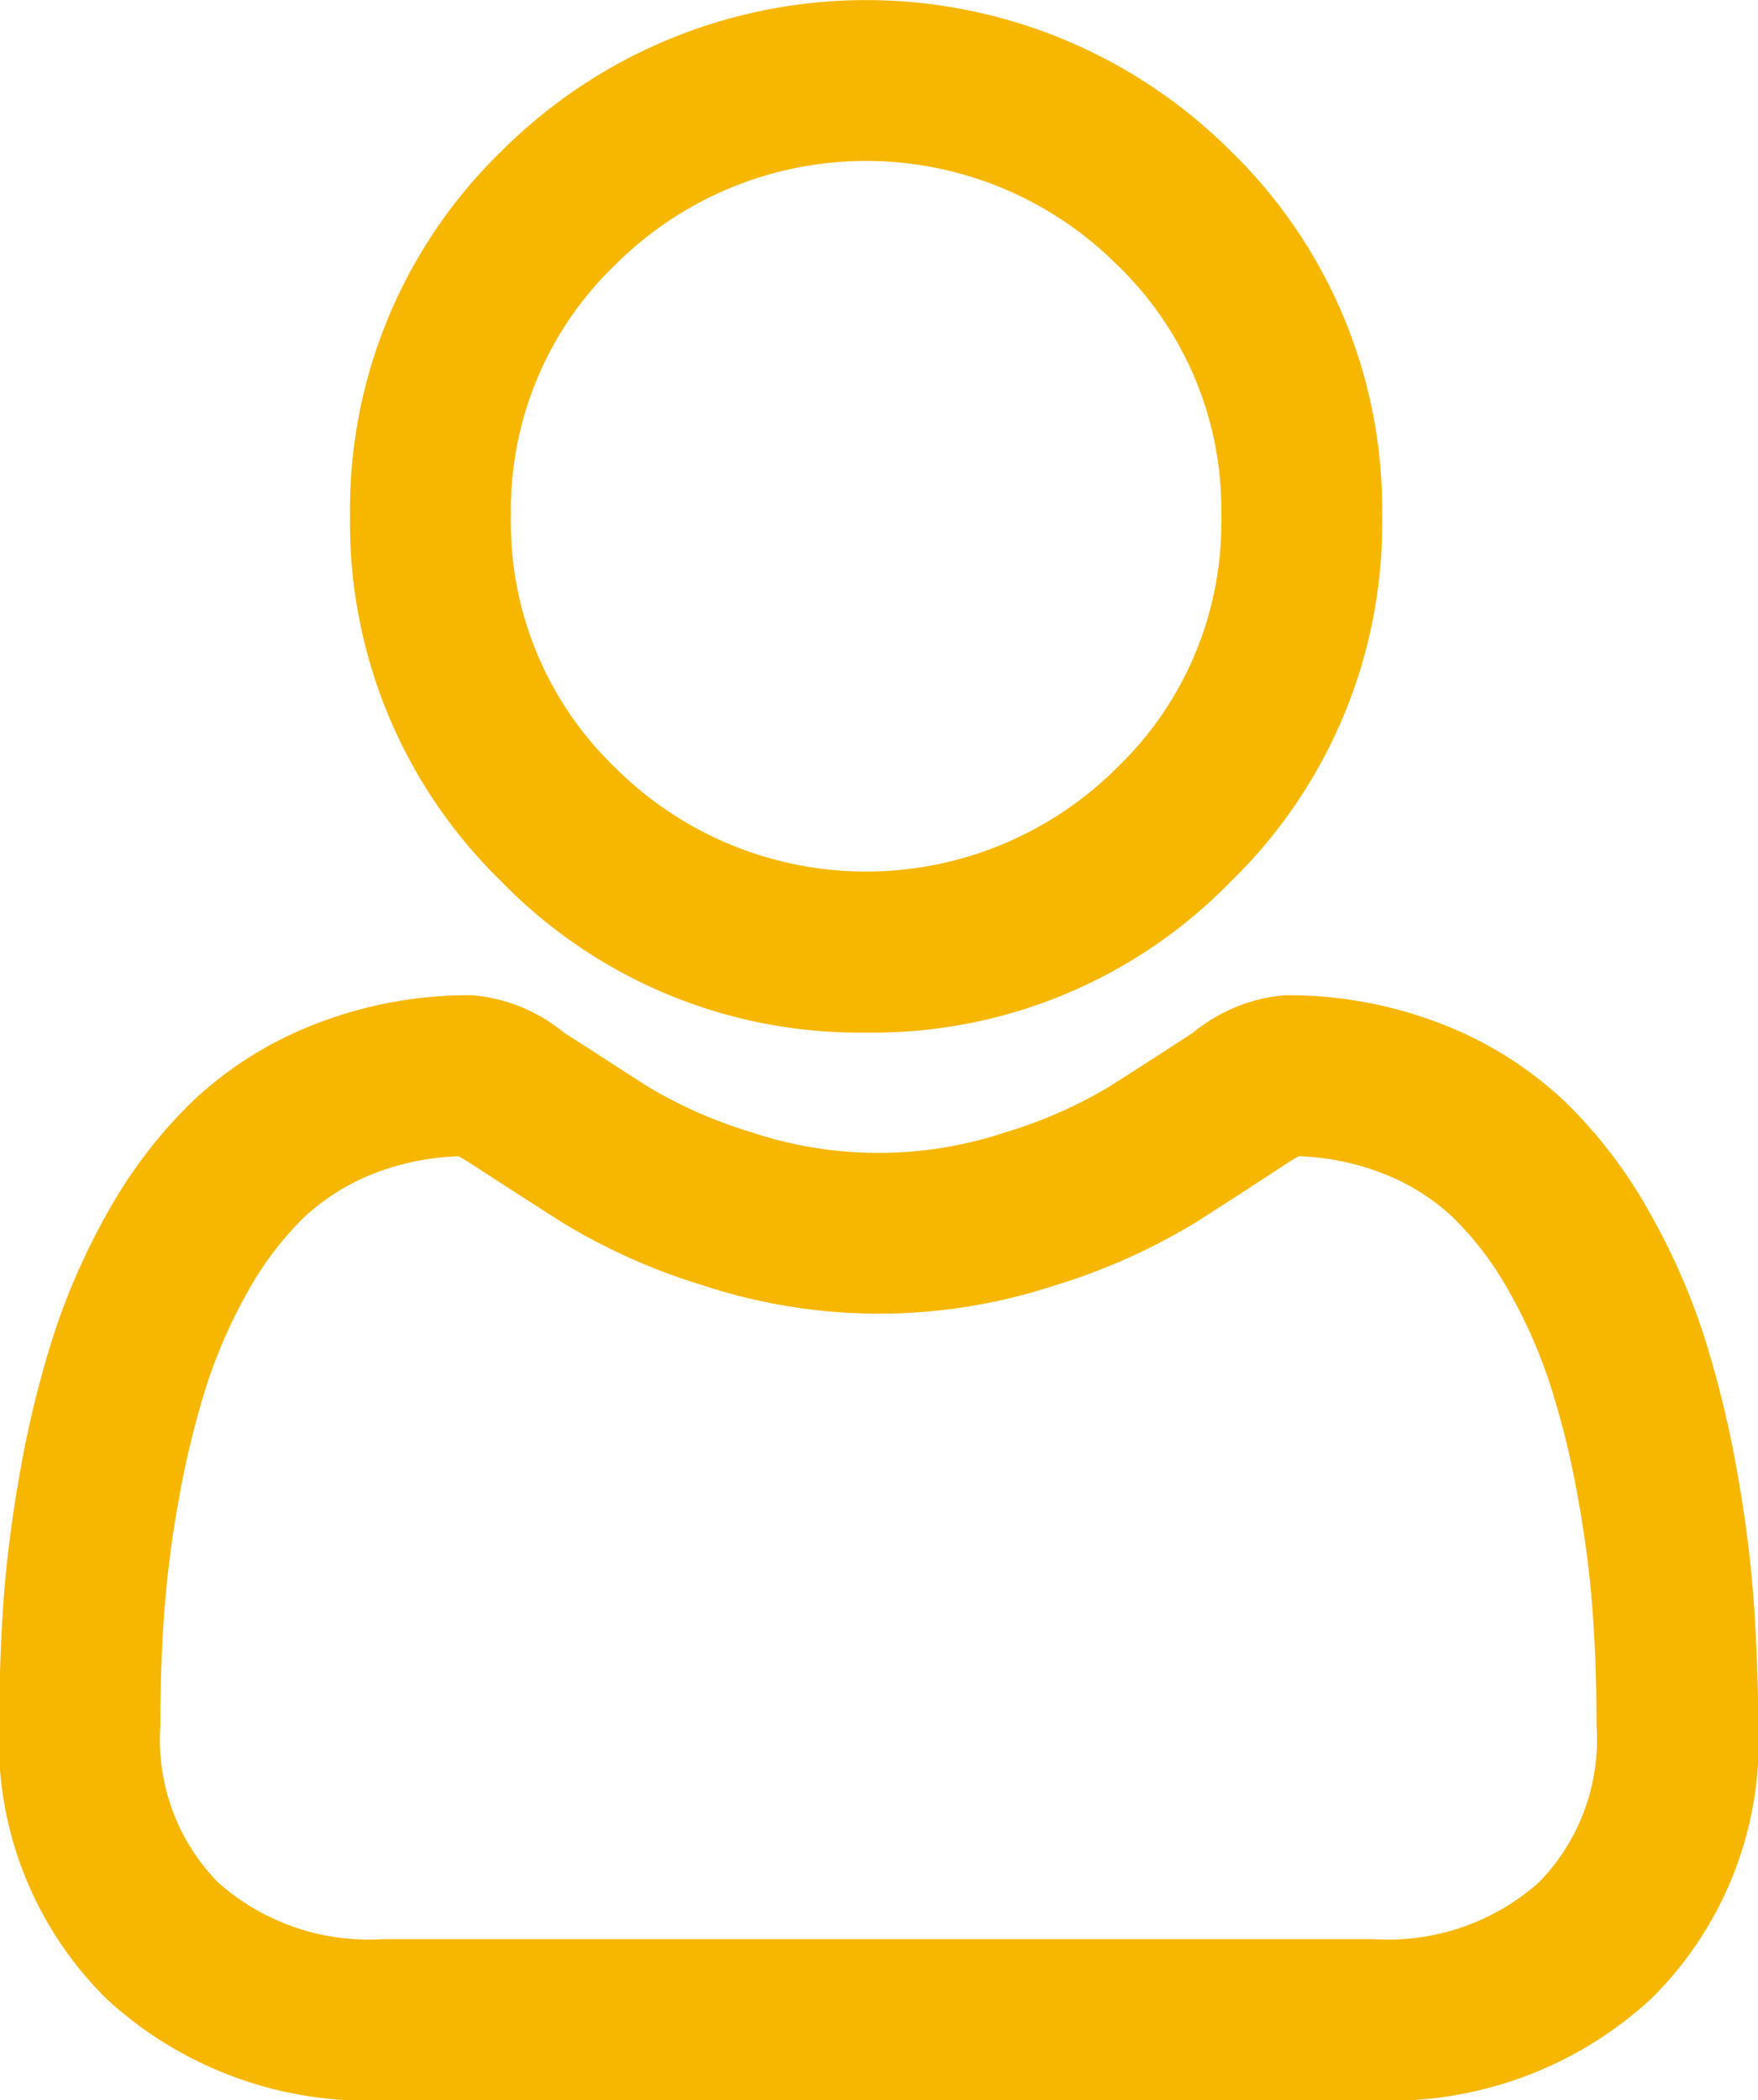
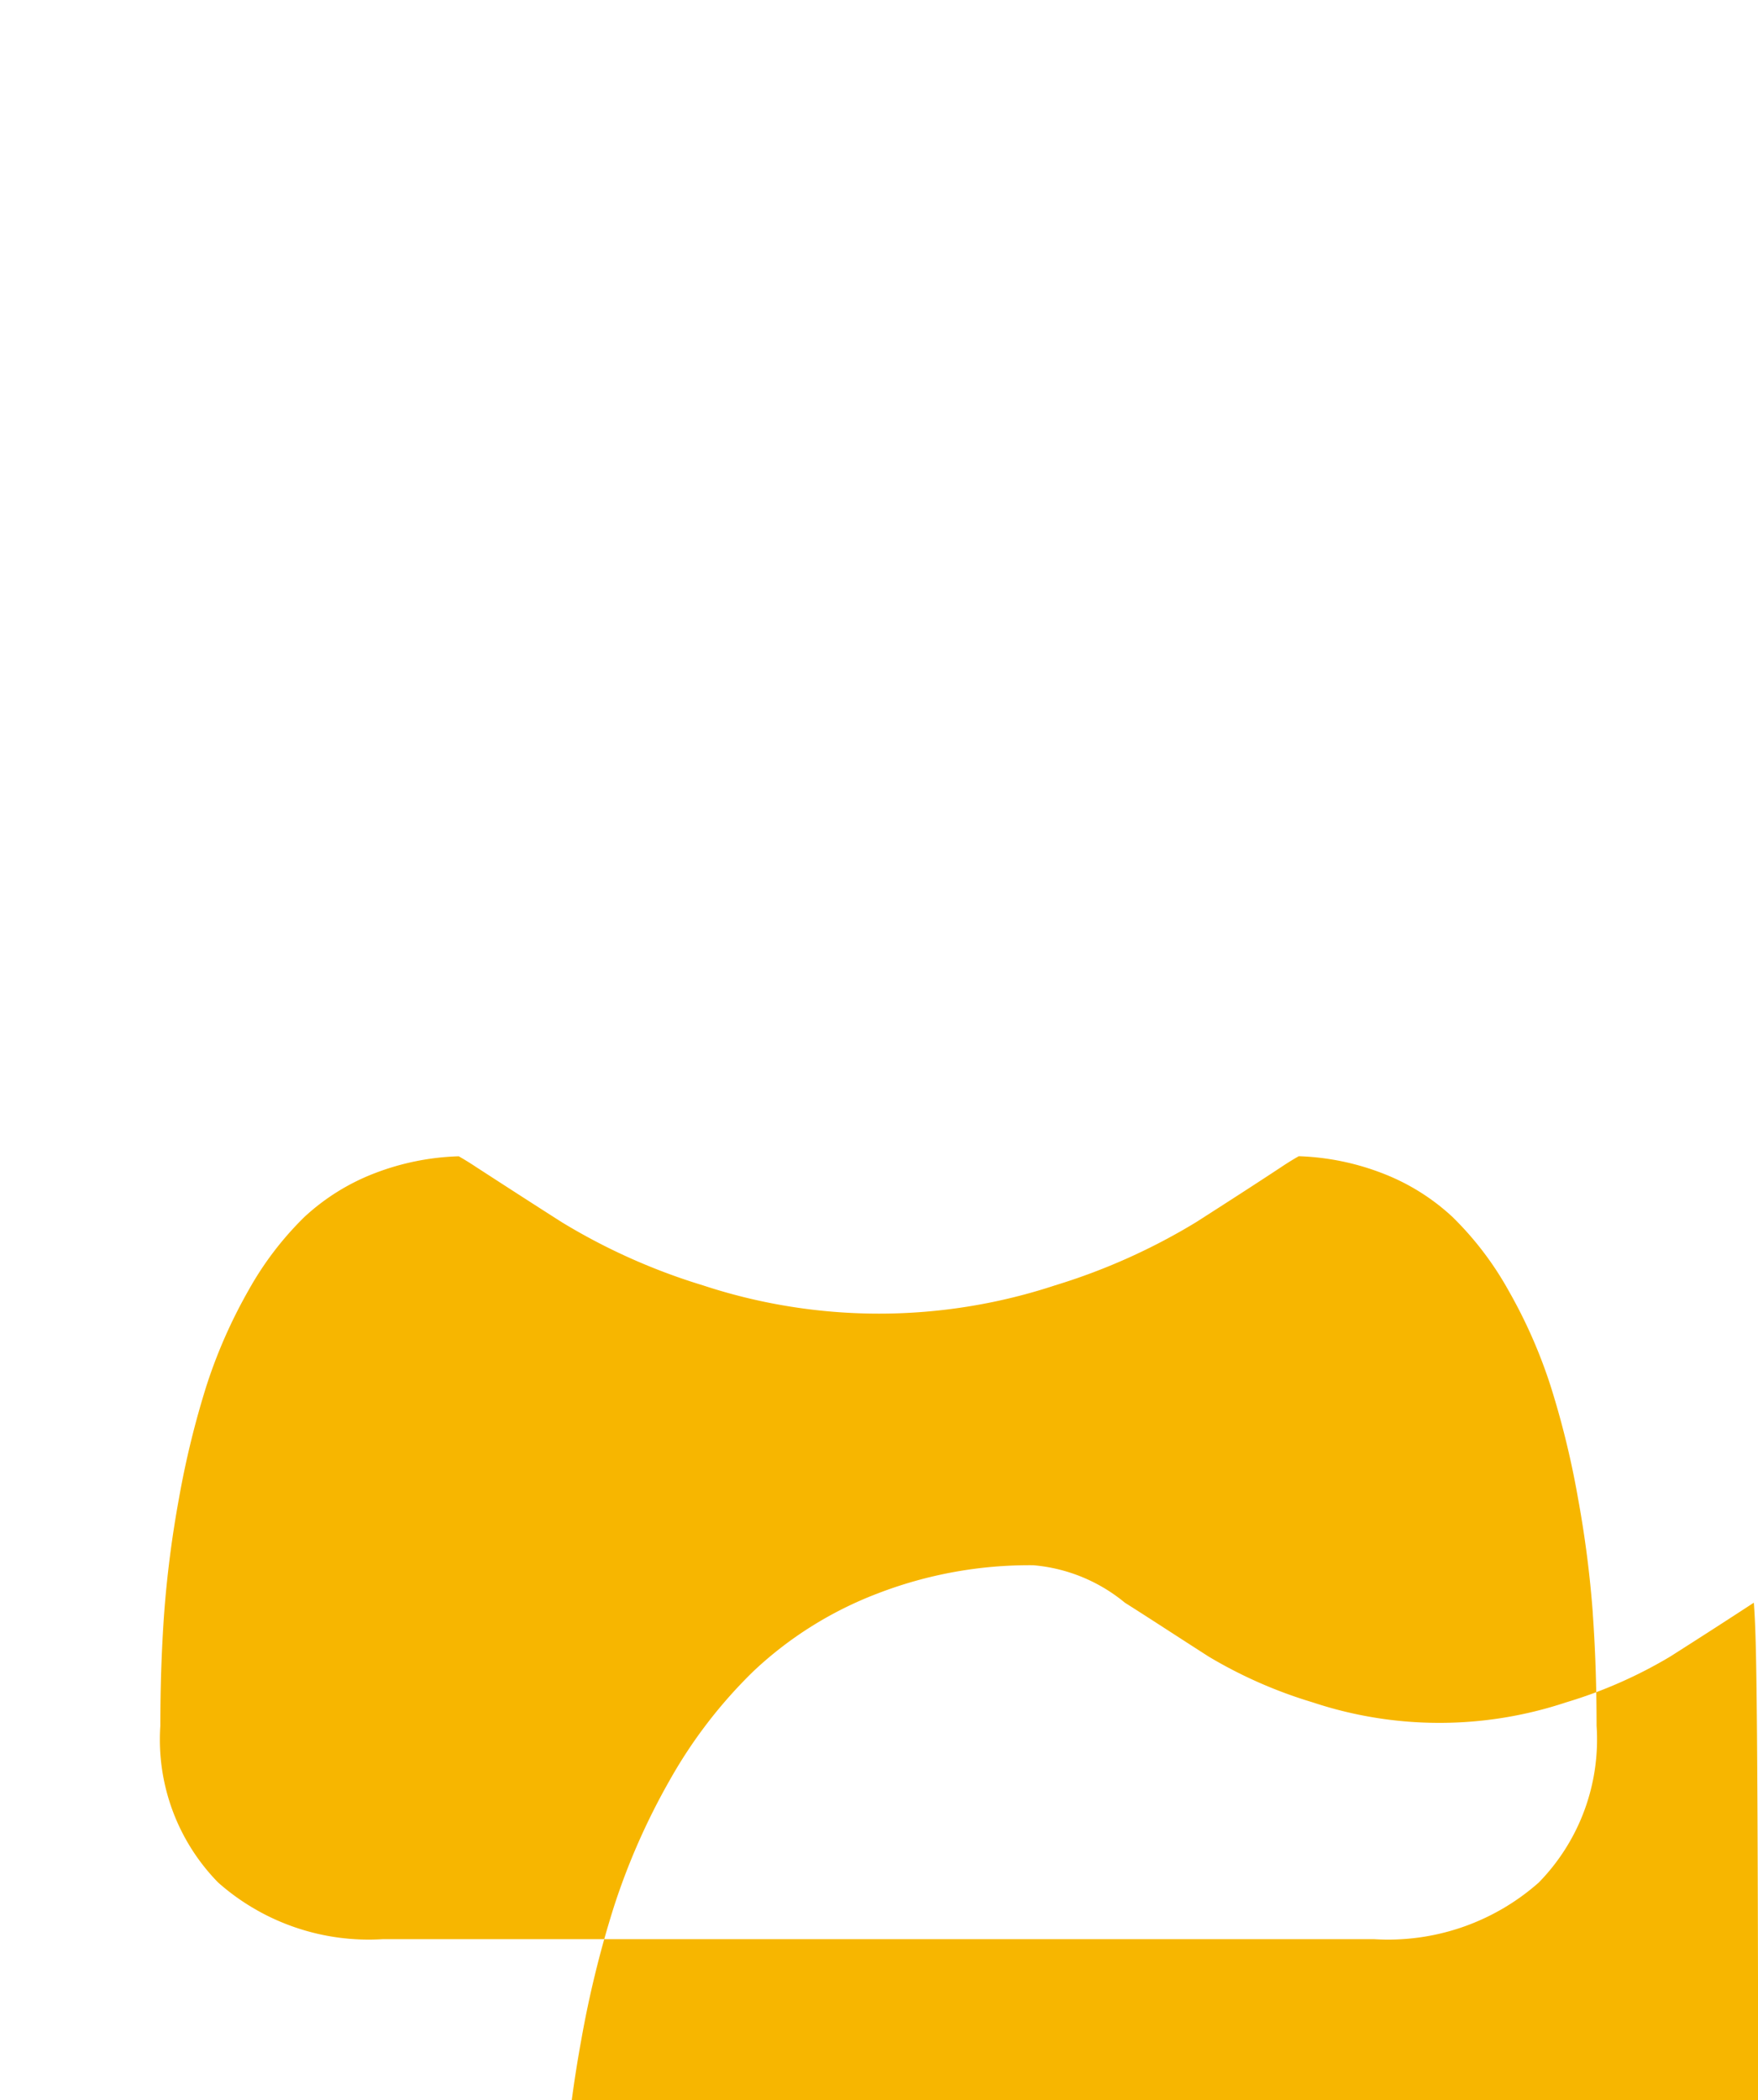
<svg xmlns="http://www.w3.org/2000/svg" width="22.816" height="27.245" viewBox="0 0 22.816 27.245">
  <g id="Grupo_239" data-name="Grupo 239" transform="translate(0 0)">
-     <path id="Caminho_25" data-name="Caminho 25" d="M2985.883,10.347a6.477,6.477,0,0,0,4.735-1.962,6.481,6.481,0,0,0,1.962-4.735,6.482,6.482,0,0,0-1.962-4.735,6.695,6.695,0,0,0-9.47,0,6.478,6.478,0,0,0-1.963,4.735,6.479,6.479,0,0,0,1.963,4.736A6.479,6.479,0,0,0,2985.883,10.347Zm-4.61-6.7A4.406,4.406,0,0,1,2982.624.39a4.608,4.608,0,0,1,6.518,0,4.4,4.4,0,0,1,1.35,3.259,4.4,4.4,0,0,1-1.35,3.259,4.608,4.608,0,0,1-6.518,0A4.405,4.405,0,0,1,2981.273,3.649Z" transform="translate(-2974.642 3.048)" fill="#f7b600" />
-     <path id="Caminho_26" data-name="Caminho 26" d="M2914.916,252.152a16.149,16.149,0,0,0-.22-1.717,13.707,13.707,0,0,0-.423-1.731,8.636,8.636,0,0,0-.721-1.633,6.2,6.2,0,0,0-1.1-1.431,4.9,4.9,0,0,0-1.6-1,5.482,5.482,0,0,0-2.026-.368,2.16,2.16,0,0,0-1.189.486c-.315.206-.681.442-1.087.7a5.981,5.981,0,0,1-1.35.593,5.213,5.213,0,0,1-3.288,0,5.985,5.985,0,0,1-1.349-.593c-.406-.26-.772-.5-1.089-.7a2.153,2.153,0,0,0-1.188-.486,5.475,5.475,0,0,0-2.025.368,4.883,4.883,0,0,0-1.6,1,6.229,6.229,0,0,0-1.1,1.431,8.745,8.745,0,0,0-.719,1.633,13.591,13.591,0,0,0-.424,1.731,16.233,16.233,0,0,0-.22,1.717c-.035.516-.054,1.053-.054,1.6a4.689,4.689,0,0,0,1.4,3.546,5,5,0,0,0,3.575,1.311H2910a5,5,0,0,0,3.575-1.311,4.687,4.687,0,0,0,1.4-3.546C2914.97,253.2,2914.952,252.667,2914.916,252.152Zm-16.808-5.791c.054.031.13.076.231.143.336.218.708.458,1.106.712a8,8,0,0,0,1.831.819,7.3,7.3,0,0,0,4.572,0,8.027,8.027,0,0,0,1.831-.82c.428-.274.79-.507,1.1-.712.1-.067.178-.113.231-.143a3.308,3.308,0,0,1,1.074.217,2.815,2.815,0,0,1,.921.571,4.161,4.161,0,0,1,.727.954,6.525,6.525,0,0,1,.546,1.238,11.26,11.26,0,0,1,.357,1.463,13.963,13.963,0,0,1,.191,1.484v.01c.033.464.049.953.049,1.451a2.653,2.653,0,0,1-.75,2.034h0a2.951,2.951,0,0,1-2.137.735h-12.867a2.948,2.948,0,0,1-2.136-.735,2.65,2.65,0,0,1-.75-2.034c0-.5.016-.985.049-1.452a14.108,14.108,0,0,1,.192-1.493,11.6,11.6,0,0,1,.357-1.463,6.581,6.581,0,0,1,.545-1.238,4.169,4.169,0,0,1,.727-.954,2.835,2.835,0,0,1,.922-.571A3.3,3.3,0,0,1,2898.108,246.361Z" transform="translate(-2892.154 -231.361)" fill="#f7b600" />
+     <path id="Caminho_26" data-name="Caminho 26" d="M2914.916,252.152c-.315.206-.681.442-1.087.7a5.981,5.981,0,0,1-1.35.593,5.213,5.213,0,0,1-3.288,0,5.985,5.985,0,0,1-1.349-.593c-.406-.26-.772-.5-1.089-.7a2.153,2.153,0,0,0-1.188-.486,5.475,5.475,0,0,0-2.025.368,4.883,4.883,0,0,0-1.6,1,6.229,6.229,0,0,0-1.1,1.431,8.745,8.745,0,0,0-.719,1.633,13.591,13.591,0,0,0-.424,1.731,16.233,16.233,0,0,0-.22,1.717c-.035.516-.054,1.053-.054,1.6a4.689,4.689,0,0,0,1.4,3.546,5,5,0,0,0,3.575,1.311H2910a5,5,0,0,0,3.575-1.311,4.687,4.687,0,0,0,1.4-3.546C2914.97,253.2,2914.952,252.667,2914.916,252.152Zm-16.808-5.791c.054.031.13.076.231.143.336.218.708.458,1.106.712a8,8,0,0,0,1.831.819,7.3,7.3,0,0,0,4.572,0,8.027,8.027,0,0,0,1.831-.82c.428-.274.79-.507,1.1-.712.1-.067.178-.113.231-.143a3.308,3.308,0,0,1,1.074.217,2.815,2.815,0,0,1,.921.571,4.161,4.161,0,0,1,.727.954,6.525,6.525,0,0,1,.546,1.238,11.26,11.26,0,0,1,.357,1.463,13.963,13.963,0,0,1,.191,1.484v.01c.033.464.049.953.049,1.451a2.653,2.653,0,0,1-.75,2.034h0a2.951,2.951,0,0,1-2.137.735h-12.867a2.948,2.948,0,0,1-2.136-.735,2.65,2.65,0,0,1-.75-2.034c0-.5.016-.985.049-1.452a14.108,14.108,0,0,1,.192-1.493,11.6,11.6,0,0,1,.357-1.463,6.581,6.581,0,0,1,.545-1.238,4.169,4.169,0,0,1,.727-.954,2.835,2.835,0,0,1,.922-.571A3.3,3.3,0,0,1,2898.108,246.361Z" transform="translate(-2892.154 -231.361)" fill="#f7b600" />
  </g>
</svg>